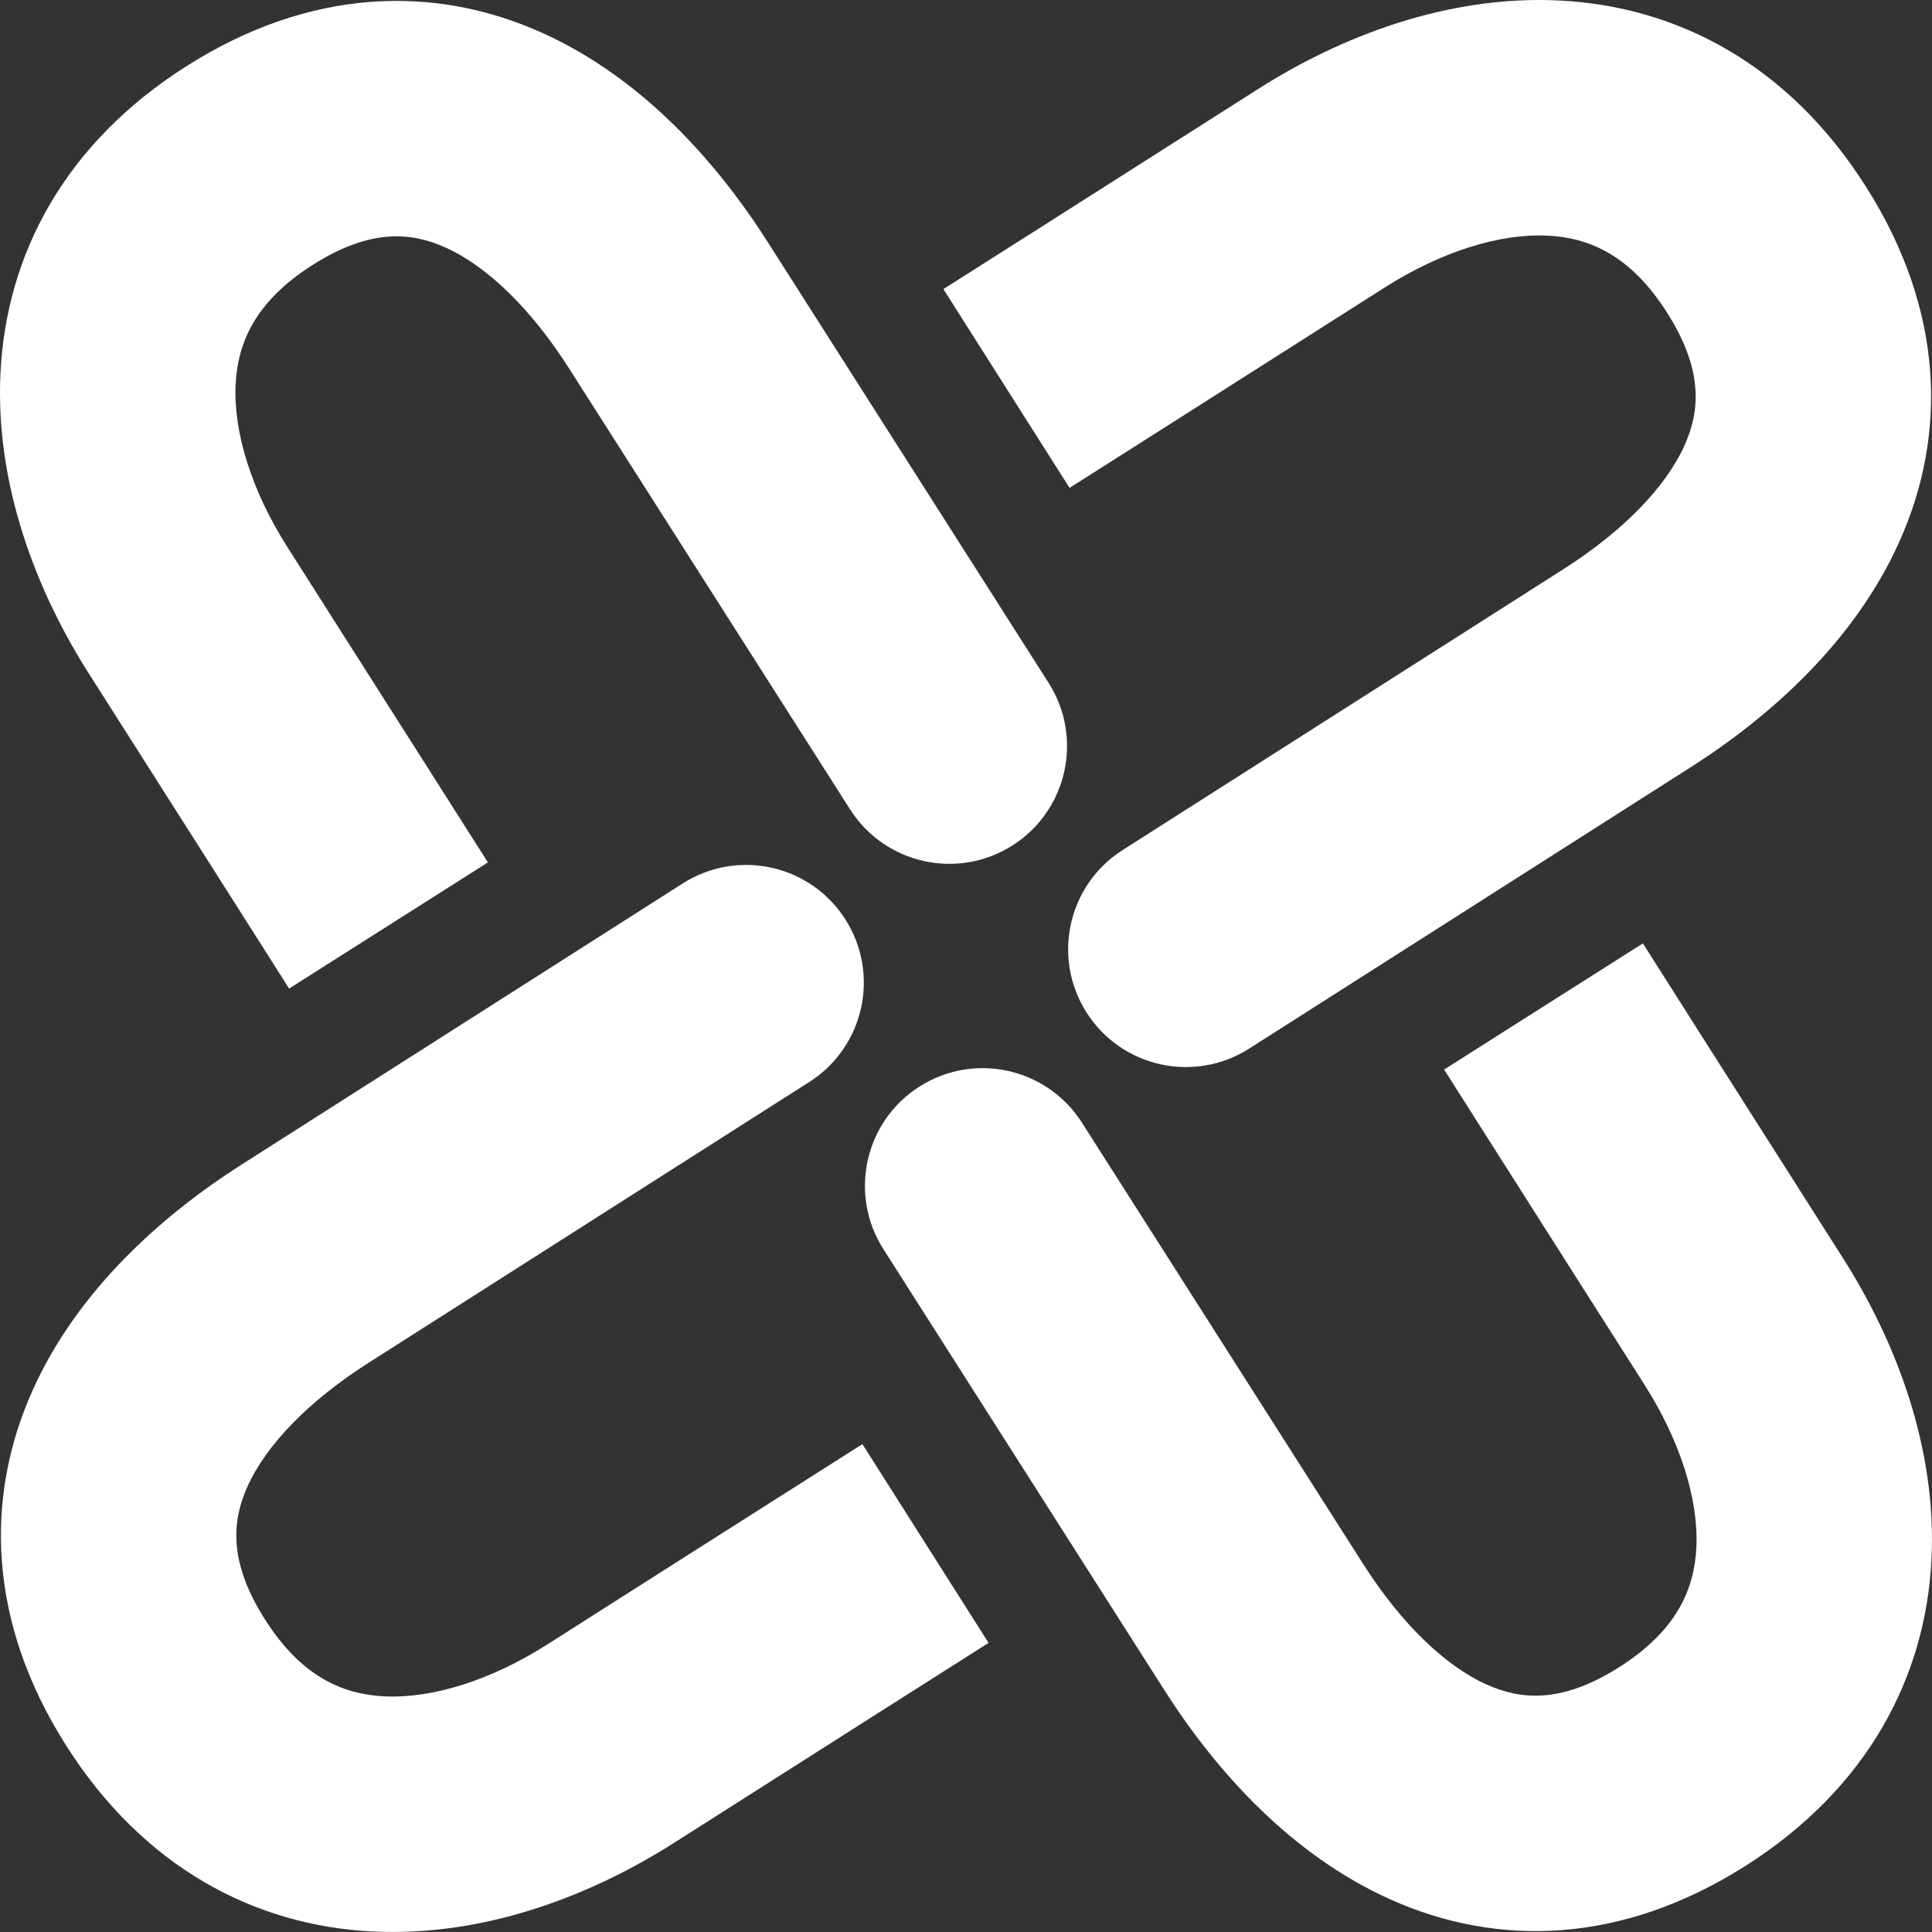
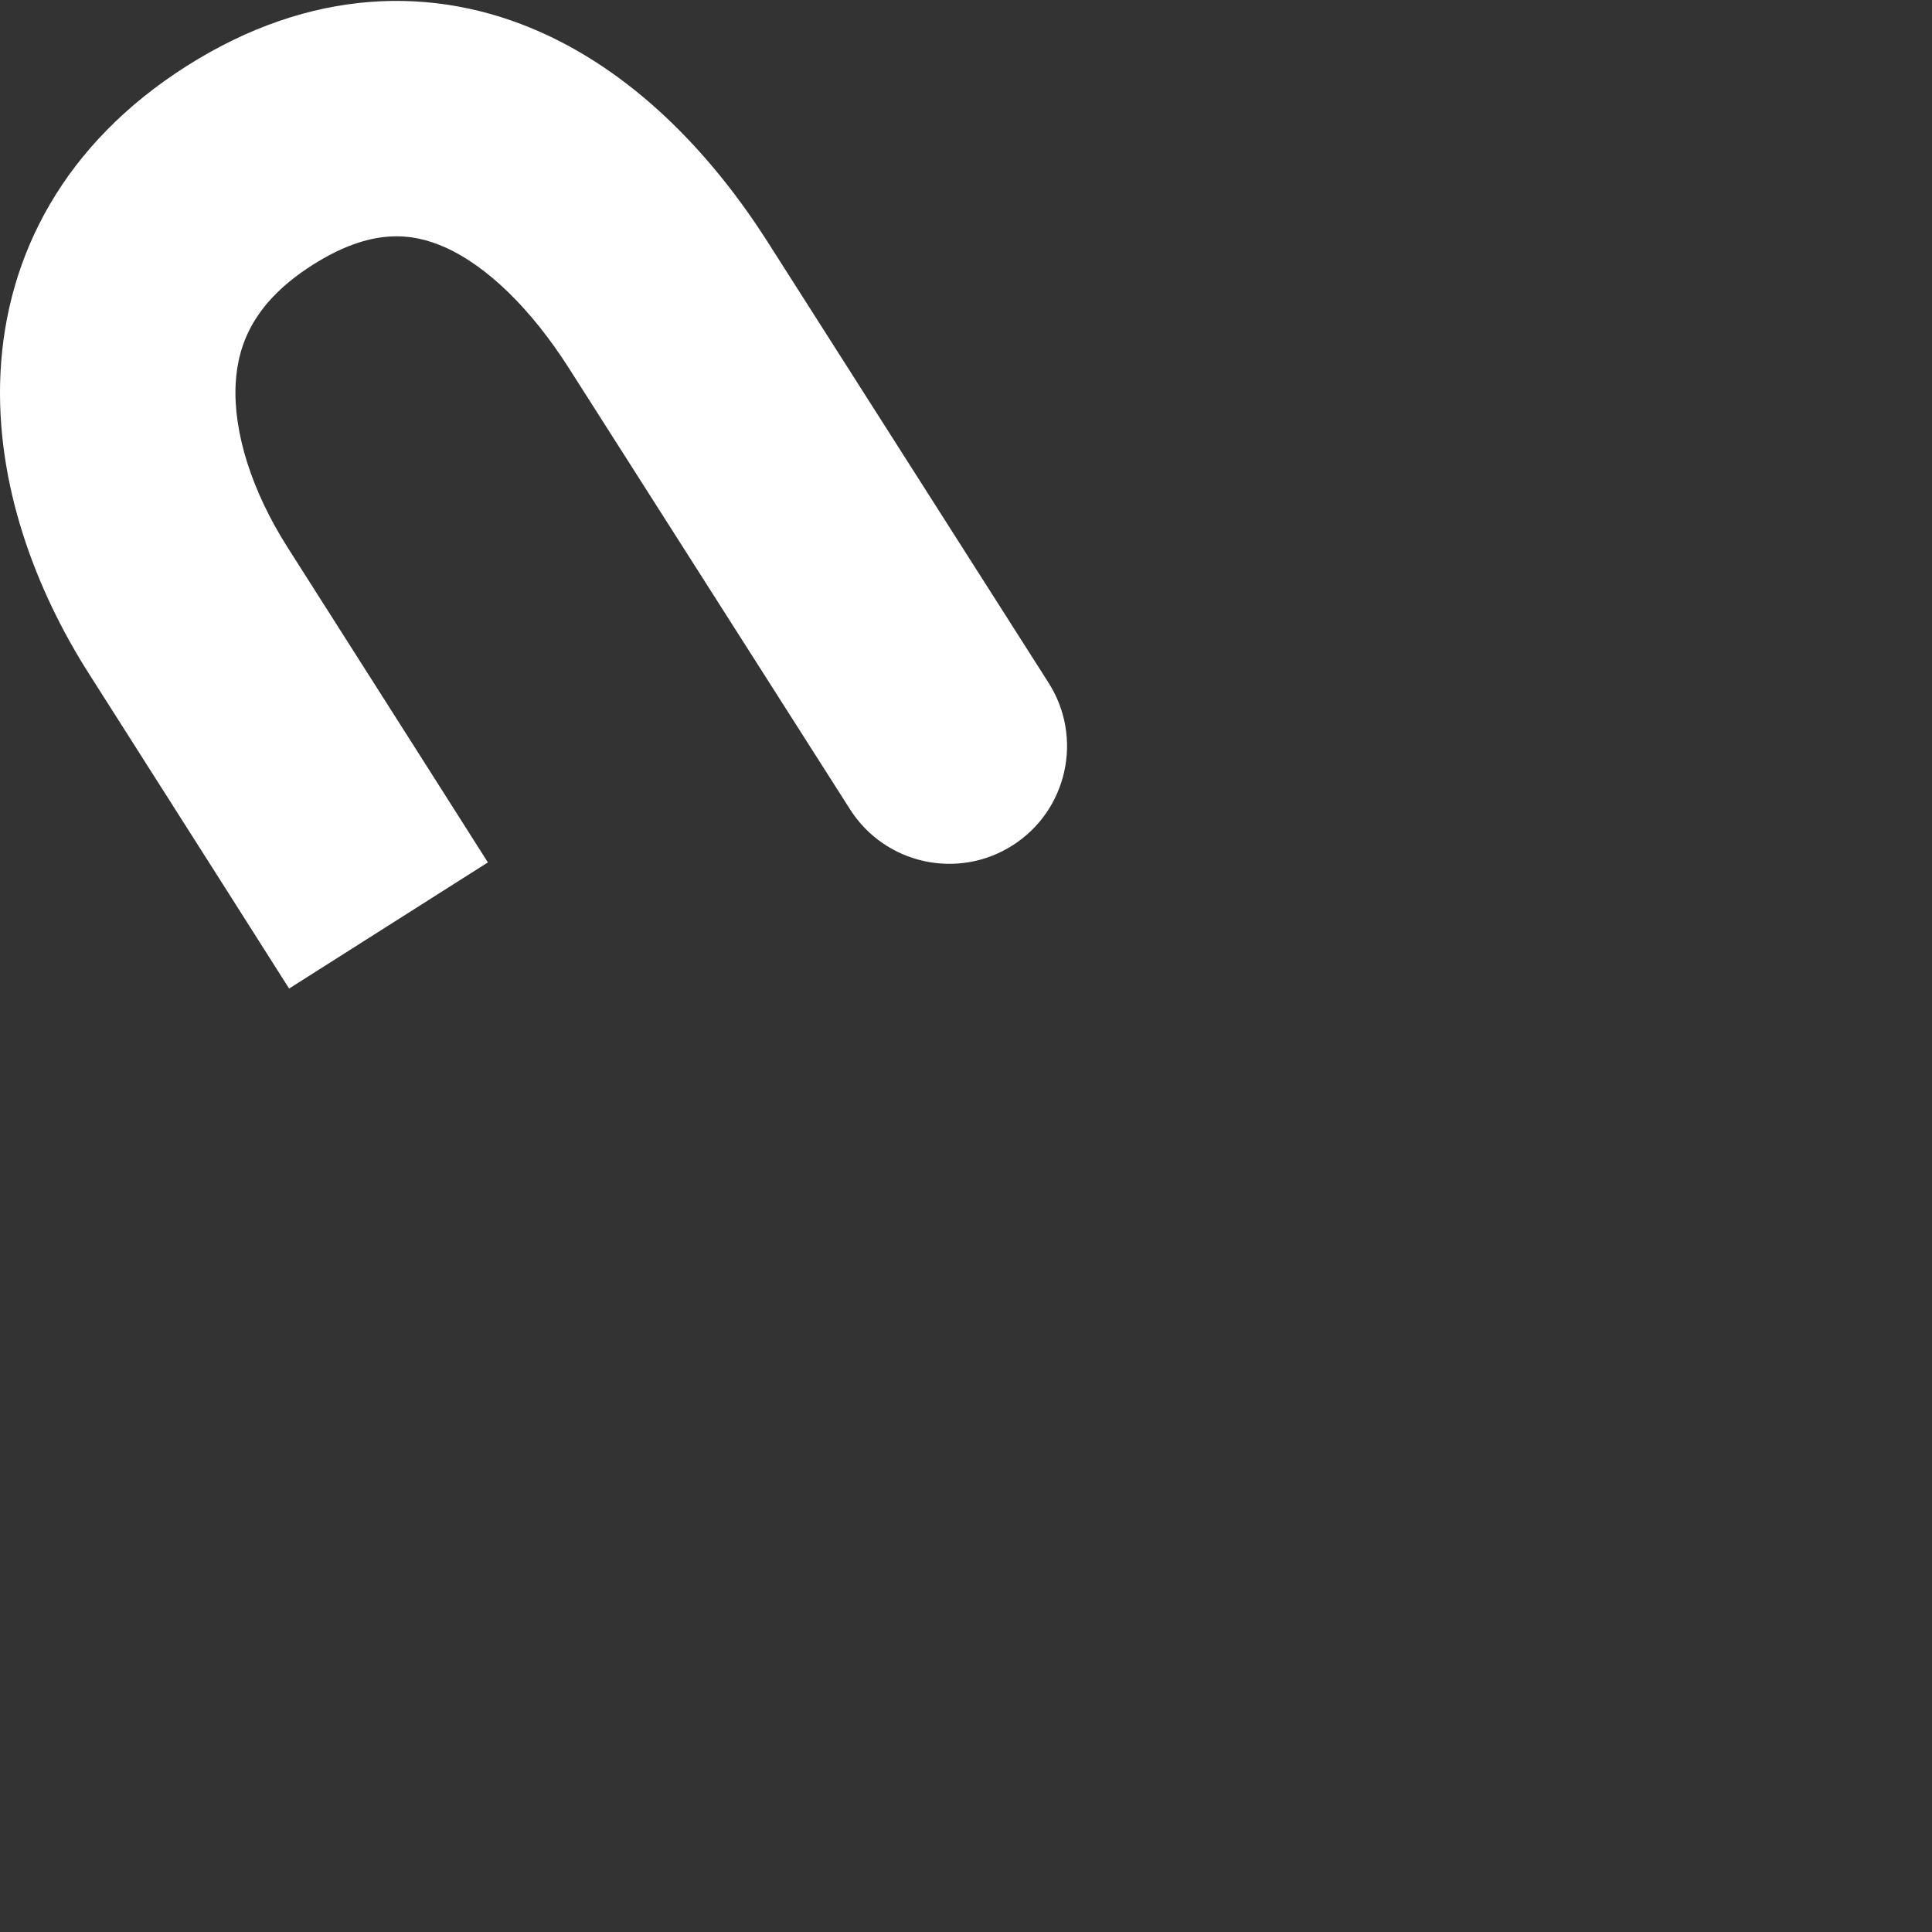
<svg xmlns="http://www.w3.org/2000/svg" width="1080" height="1080" viewBox="0 0 1080 1080" fill="none">
  <rect x="0" y="0" width="1080" height="1080" fill="#333333" stroke="none" />
  <path fill-rule="evenodd" clip-rule="evenodd" d="M0.27 208.459C3.51 142.419 36.03 80.199 104.48 36.829C173.17 -6.691 242.56 -8.801 302.86 18.259C358.77 43.359 400.64 90.559 429.05 135.129L586.17 381.709C605.7 412.359 596.69 453.039 566.04 472.569C535.39 492.099 494.72 483.089 475.19 452.439L318.06 205.859C296.9 172.659 272.34 148.829 248.96 138.329C229.96 129.799 207.2 127.539 174.91 147.999C142.37 168.619 132.85 191.909 131.72 214.899C130.41 241.669 140.69 274.509 160.8 306.059C185.67 345.079 213.65 389.099 235.41 423.339C246.29 440.469 255.62 455.149 262.23 465.559L272.73 482.089C272.73 482.089 272.73 482.089 217.17 517.349C180.13 540.856 161.61 552.609 161.61 552.609L151.13 536.099C144.53 525.699 135.21 511.029 124.34 493.909C102.59 459.679 74.65 415.729 49.83 376.779C20.23 330.379 -2.78 270.709 0.27 208.459Z" fill="white" />
-   <path fill-rule="evenodd" clip-rule="evenodd" d="M871.539 0.27C937.569 3.51 999.799 36.02 1043.16 104.48C1086.68 173.17 1088.8 242.57 1061.73 302.86C1036.63 358.77 989.429 400.65 944.849 429.05L698.269 586.18C667.619 605.71 626.939 596.69 607.409 566.05C587.889 535.4 596.899 494.72 627.549 475.19L874.139 318.06C907.339 296.9 931.169 272.34 941.669 248.96C950.199 229.96 952.459 207.21 931.989 174.91C911.379 142.37 888.069 132.84 865.089 131.72C838.319 130.41 805.479 140.69 773.919 160.8C734.899 185.67 690.879 213.65 656.639 235.41C639.509 246.29 624.819 255.62 614.419 262.23L597.889 272.72C597.889 272.72 597.889 272.72 562.619 217.16C539.119 180.12 527.369 161.6 527.369 161.6L543.879 151.12C554.279 144.52 568.959 135.2 586.069 124.33C620.299 102.58 664.249 74.64 703.199 49.82C749.609 20.24 809.289 -2.78 871.539 0.27Z" fill="white" />
-   <path fill-rule="evenodd" clip-rule="evenodd" d="M1079.72 871.549C1076.48 937.579 1043.97 999.799 975.519 1043.17C906.829 1086.69 837.429 1088.81 777.139 1061.74C721.229 1036.64 679.349 989.439 650.939 944.859L493.819 698.279C474.289 667.629 483.299 626.949 513.949 607.419C544.599 587.889 585.279 596.909 604.809 627.559L761.929 874.139C783.089 907.349 807.649 931.179 831.029 941.669C850.029 950.199 872.789 952.459 905.079 931.989C937.619 911.369 947.139 888.069 948.269 865.089C949.579 838.319 939.299 805.479 919.189 773.919C894.319 734.899 866.339 690.879 844.589 656.629C833.709 639.509 824.379 624.819 817.769 614.409L807.269 597.879C807.269 597.879 807.269 597.879 862.829 562.609C899.869 539.103 918.389 527.353 918.389 527.359L928.869 543.869C935.469 554.269 944.789 568.939 955.659 586.059C977.399 620.289 1005.35 664.239 1030.17 703.189C1059.74 749.599 1082.76 809.269 1079.71 871.529L1079.72 871.549Z" fill="white" />
-   <path fill-rule="evenodd" clip-rule="evenodd" d="M208.449 1079.73C142.419 1076.49 80.189 1043.98 36.829 975.529C-6.691 906.839 -8.801 837.439 18.259 777.139C43.359 721.229 90.559 679.359 135.129 650.949L381.709 493.819C412.359 474.289 453.039 483.299 472.569 513.949C492.099 544.599 483.079 585.279 452.429 604.809L205.849 761.929C172.649 783.089 148.809 807.649 138.319 831.029C129.789 850.029 127.529 872.779 147.989 905.079C168.609 937.619 191.899 947.139 214.889 948.269C241.659 949.579 274.499 939.299 306.049 919.189C345.069 894.319 389.089 866.339 423.339 844.589C440.459 833.709 455.149 824.379 465.559 817.769L482.089 807.269C482.089 807.269 482.089 807.269 517.359 862.829C540.859 899.869 552.609 918.389 552.609 918.389L536.099 928.869C525.699 935.469 511.019 944.789 493.909 955.659C459.679 977.399 415.729 1005.35 376.779 1030.17C330.369 1059.74 270.689 1082.76 208.439 1079.71L208.449 1079.73Z" fill="white" />
</svg>